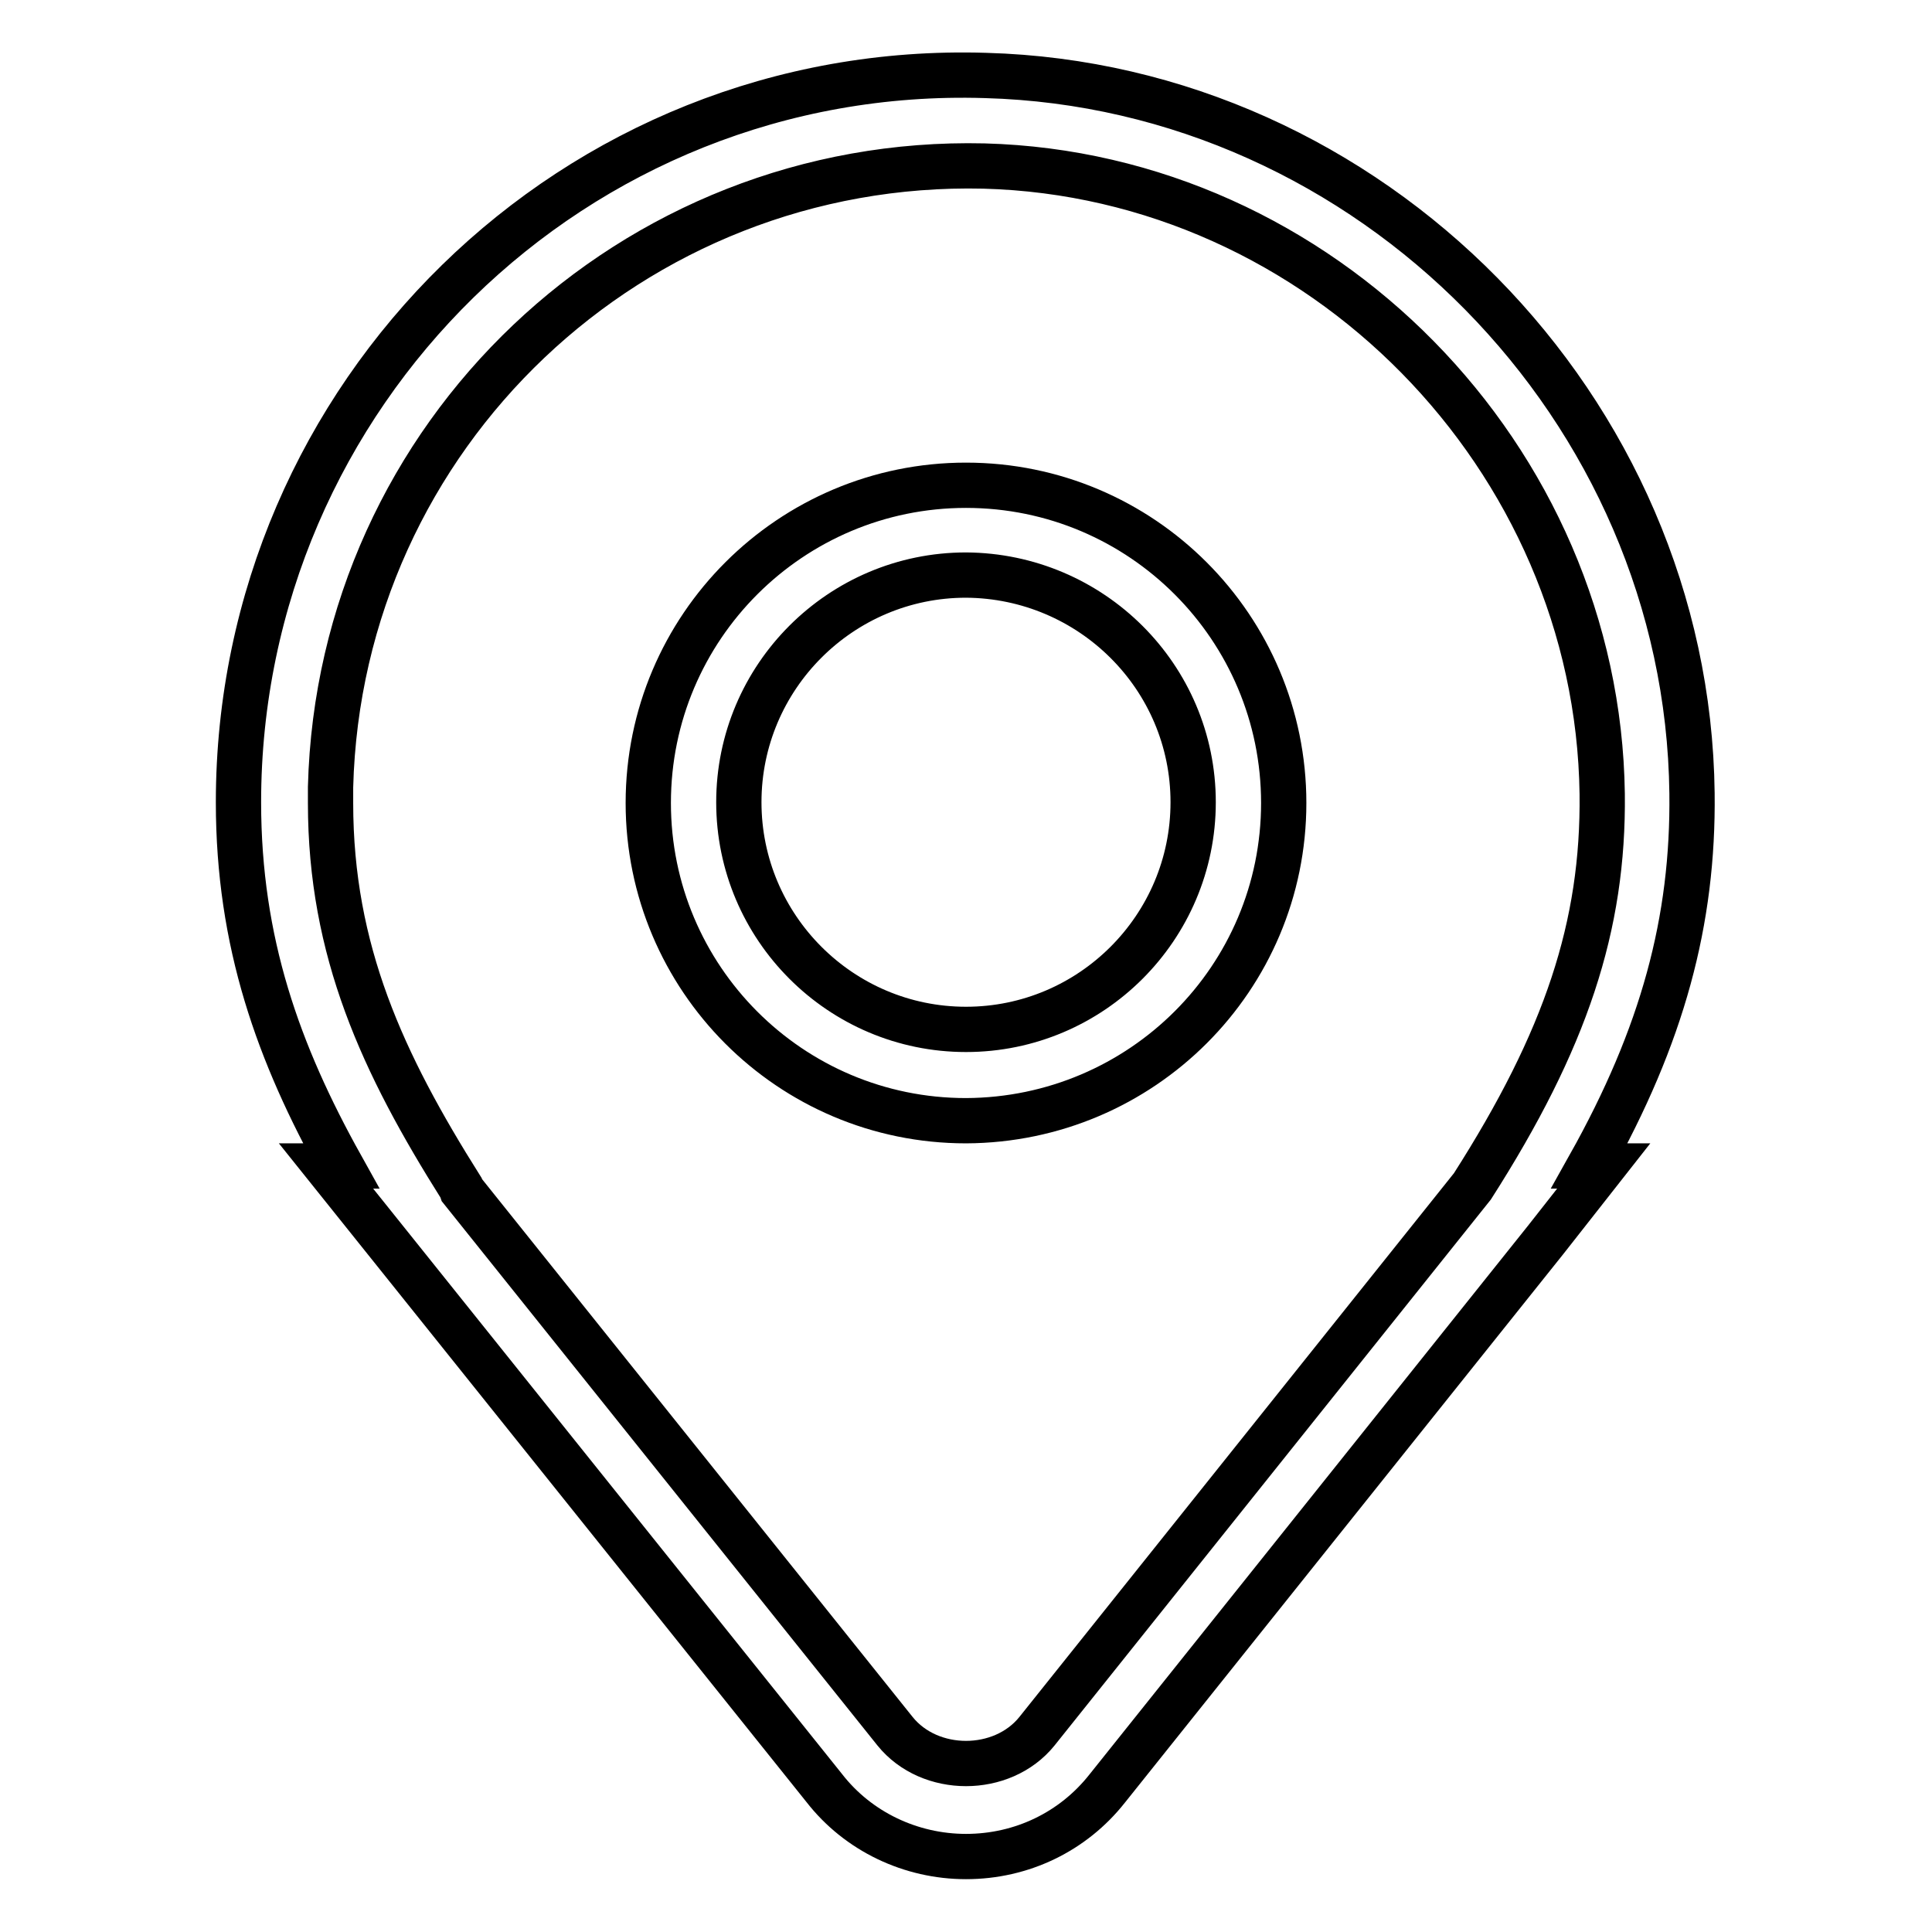
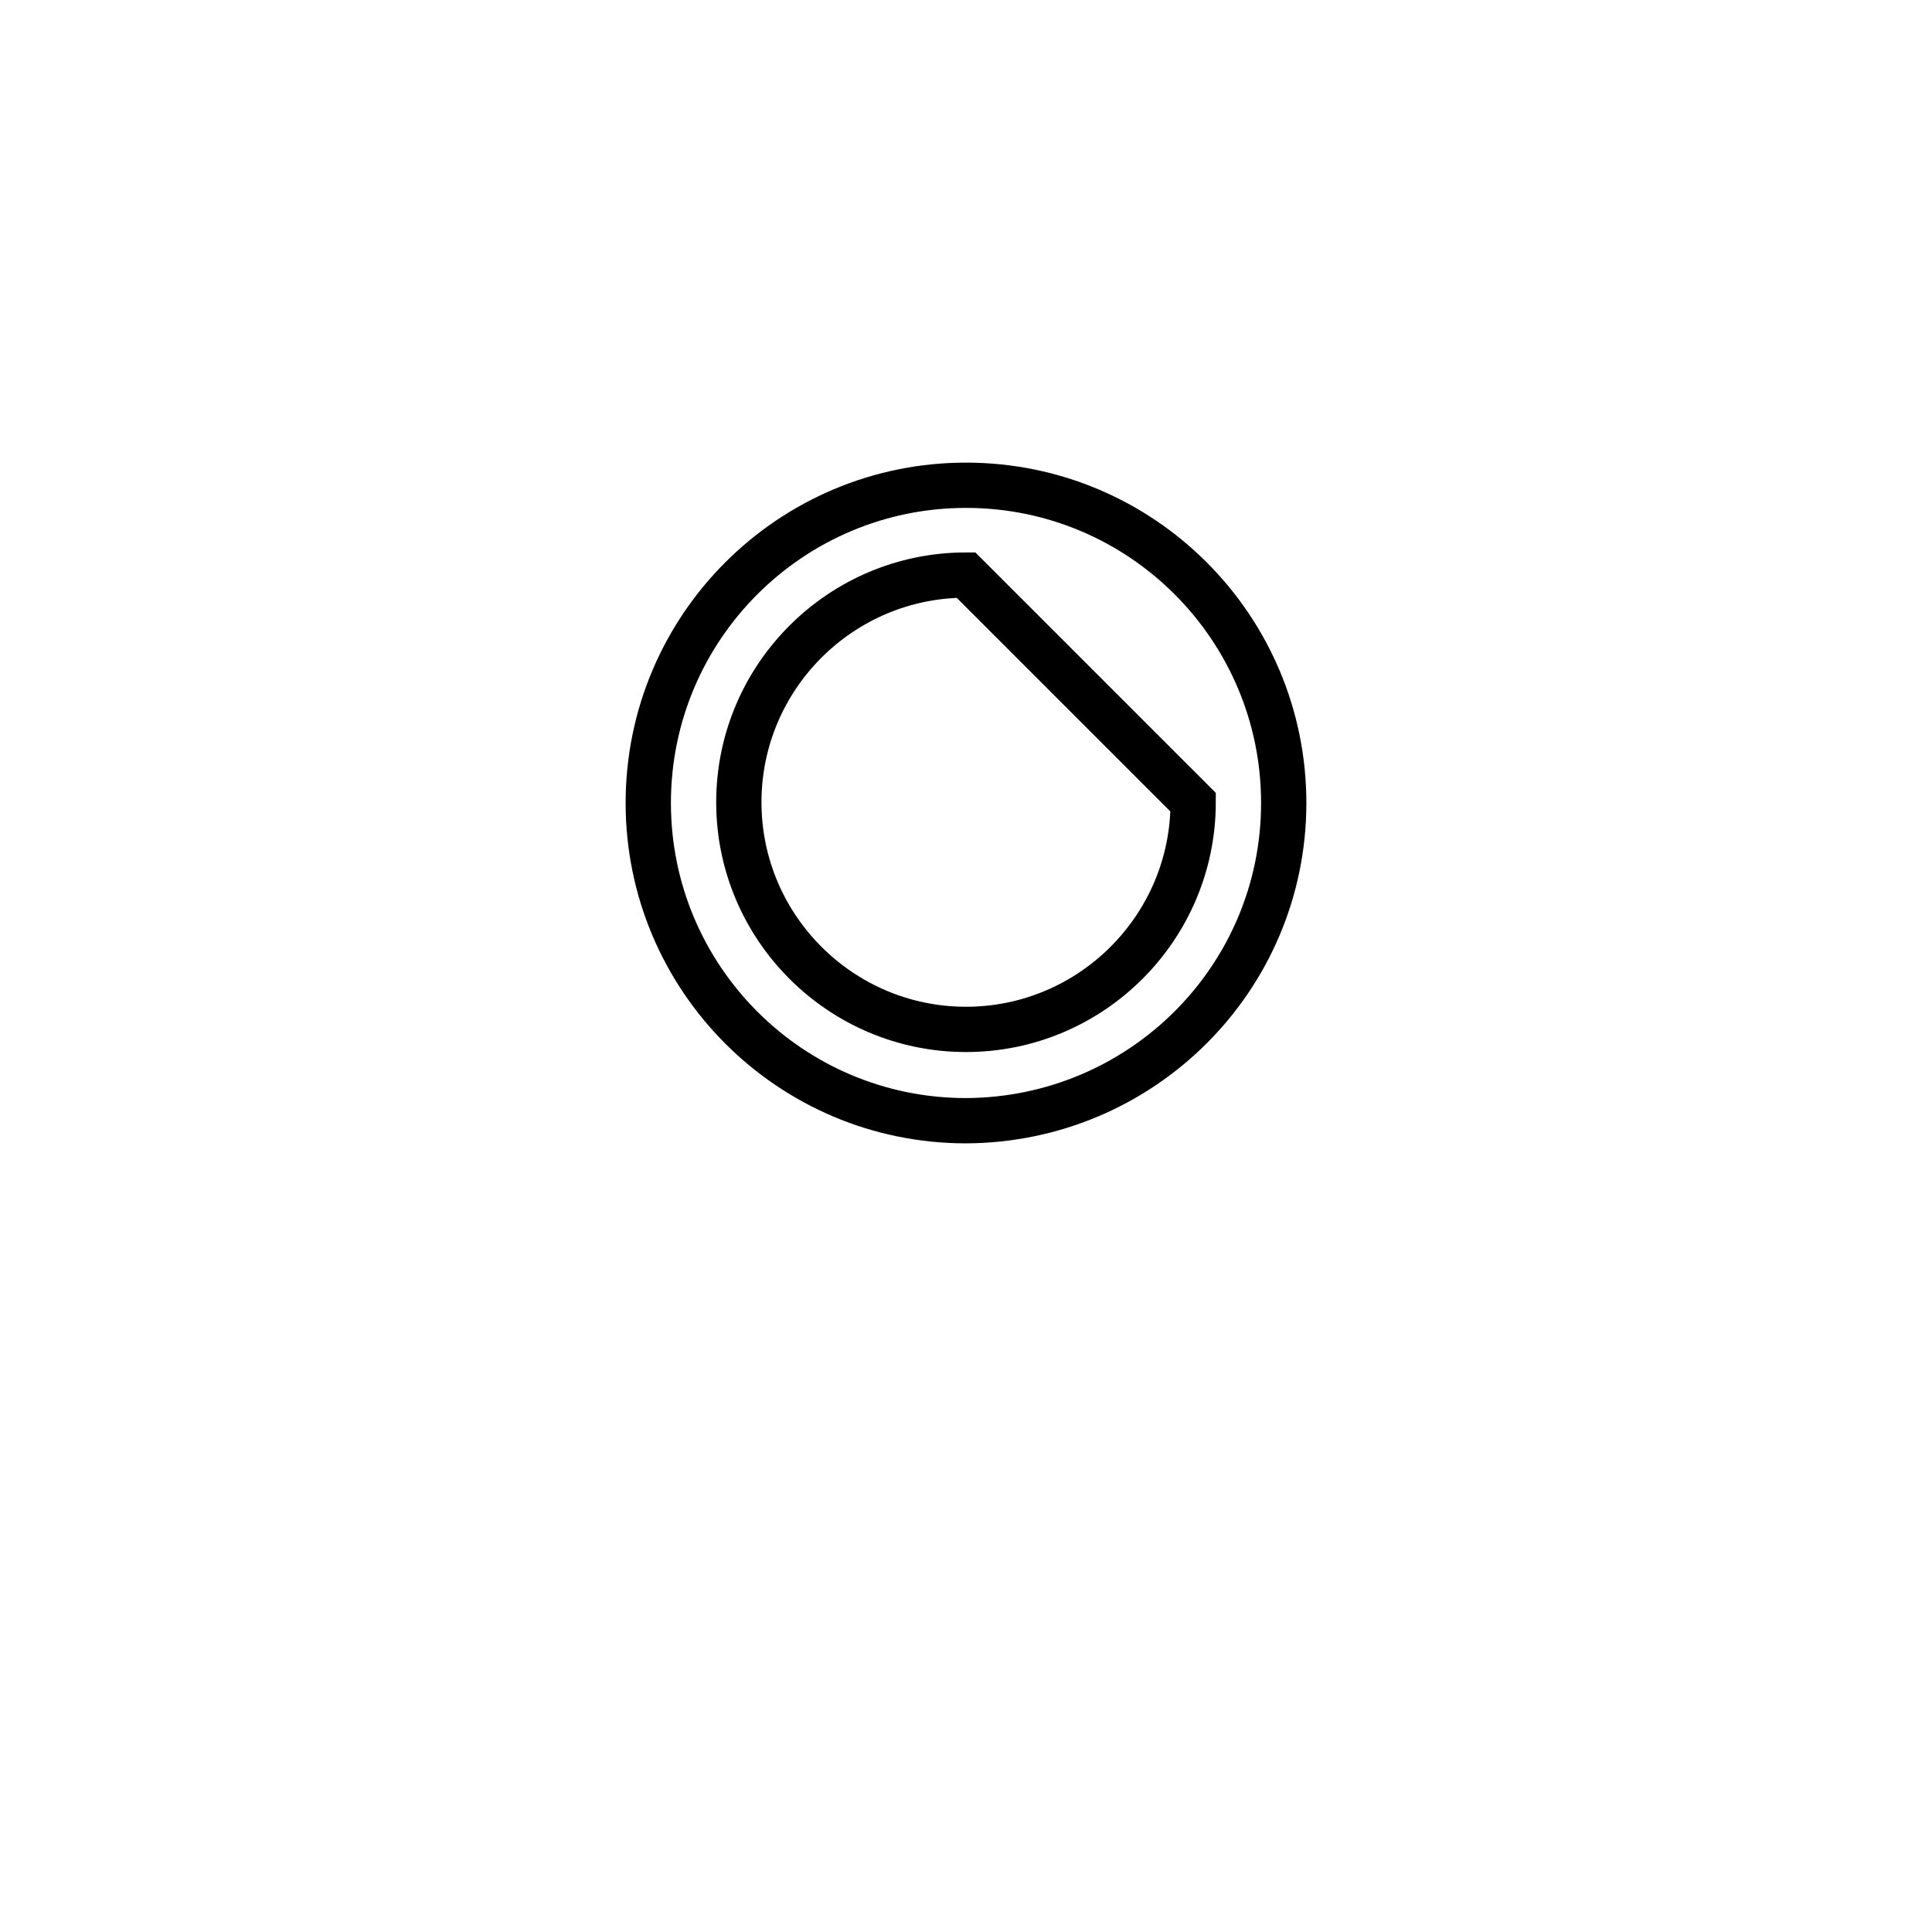
<svg xmlns="http://www.w3.org/2000/svg" version="1.1" x="0px" y="0px" viewBox="0 0 256 256" enable-background="new 0 0 256 256" xml:space="preserve">
  <g>
-     <path stroke-width="6" fill-opacity="0" stroke="#000000" d="M128,246c-7.3,0-14.3-3.3-18.8-9.1l-66-82.4h2c-8.3-14.9-13.6-29.6-13.6-48.2c0-54,44.5-98,99-96.3 c51,1.4,93,44.1,93.6,95.1c0.2,16.9-3.9,32.1-13.6,49.4h1.9l-7.7,9.8l-58.1,72.7C142.2,242.7,135.4,246,128,246z M61.2,157.7 l57.4,71.7c4.6,5.7,14.2,5.7,18.8,0l57.7-72.2c12.4-19.4,17.4-34.5,17.2-52c-0.6-44.6-37.3-82-81.9-83.2 C83.8,20.9,45,57.6,43.8,104.3c0,0.7,0,1.4,0,2.1c0,19.6,6.9,34.5,17.3,51L61.2,157.7L61.2,157.7z" />
-     <path stroke-width="6" fill-opacity="0" stroke="#000000" d="M128,148.5c-23.3,0-42.1-18.9-42.1-42.1c0-23.3,18.9-42.1,42.1-42.1c23.3,0,42.1,18.9,42.1,42.1 C170.1,129.6,151.3,148.4,128,148.5z M128,76.2c-16.6,0-30.1,13.5-30.1,30.1c0,16.6,13.5,30.1,30.1,30.1 c16.6,0,30.1-13.5,30.1-30.1C158.1,89.7,144.6,76.3,128,76.2L128,76.2z" />
+     <path stroke-width="6" fill-opacity="0" stroke="#000000" d="M128,148.5c-23.3,0-42.1-18.9-42.1-42.1c0-23.3,18.9-42.1,42.1-42.1c23.3,0,42.1,18.9,42.1,42.1 C170.1,129.6,151.3,148.4,128,148.5z M128,76.2c-16.6,0-30.1,13.5-30.1,30.1c0,16.6,13.5,30.1,30.1,30.1 c16.6,0,30.1-13.5,30.1-30.1L128,76.2z" />
  </g>
</svg>